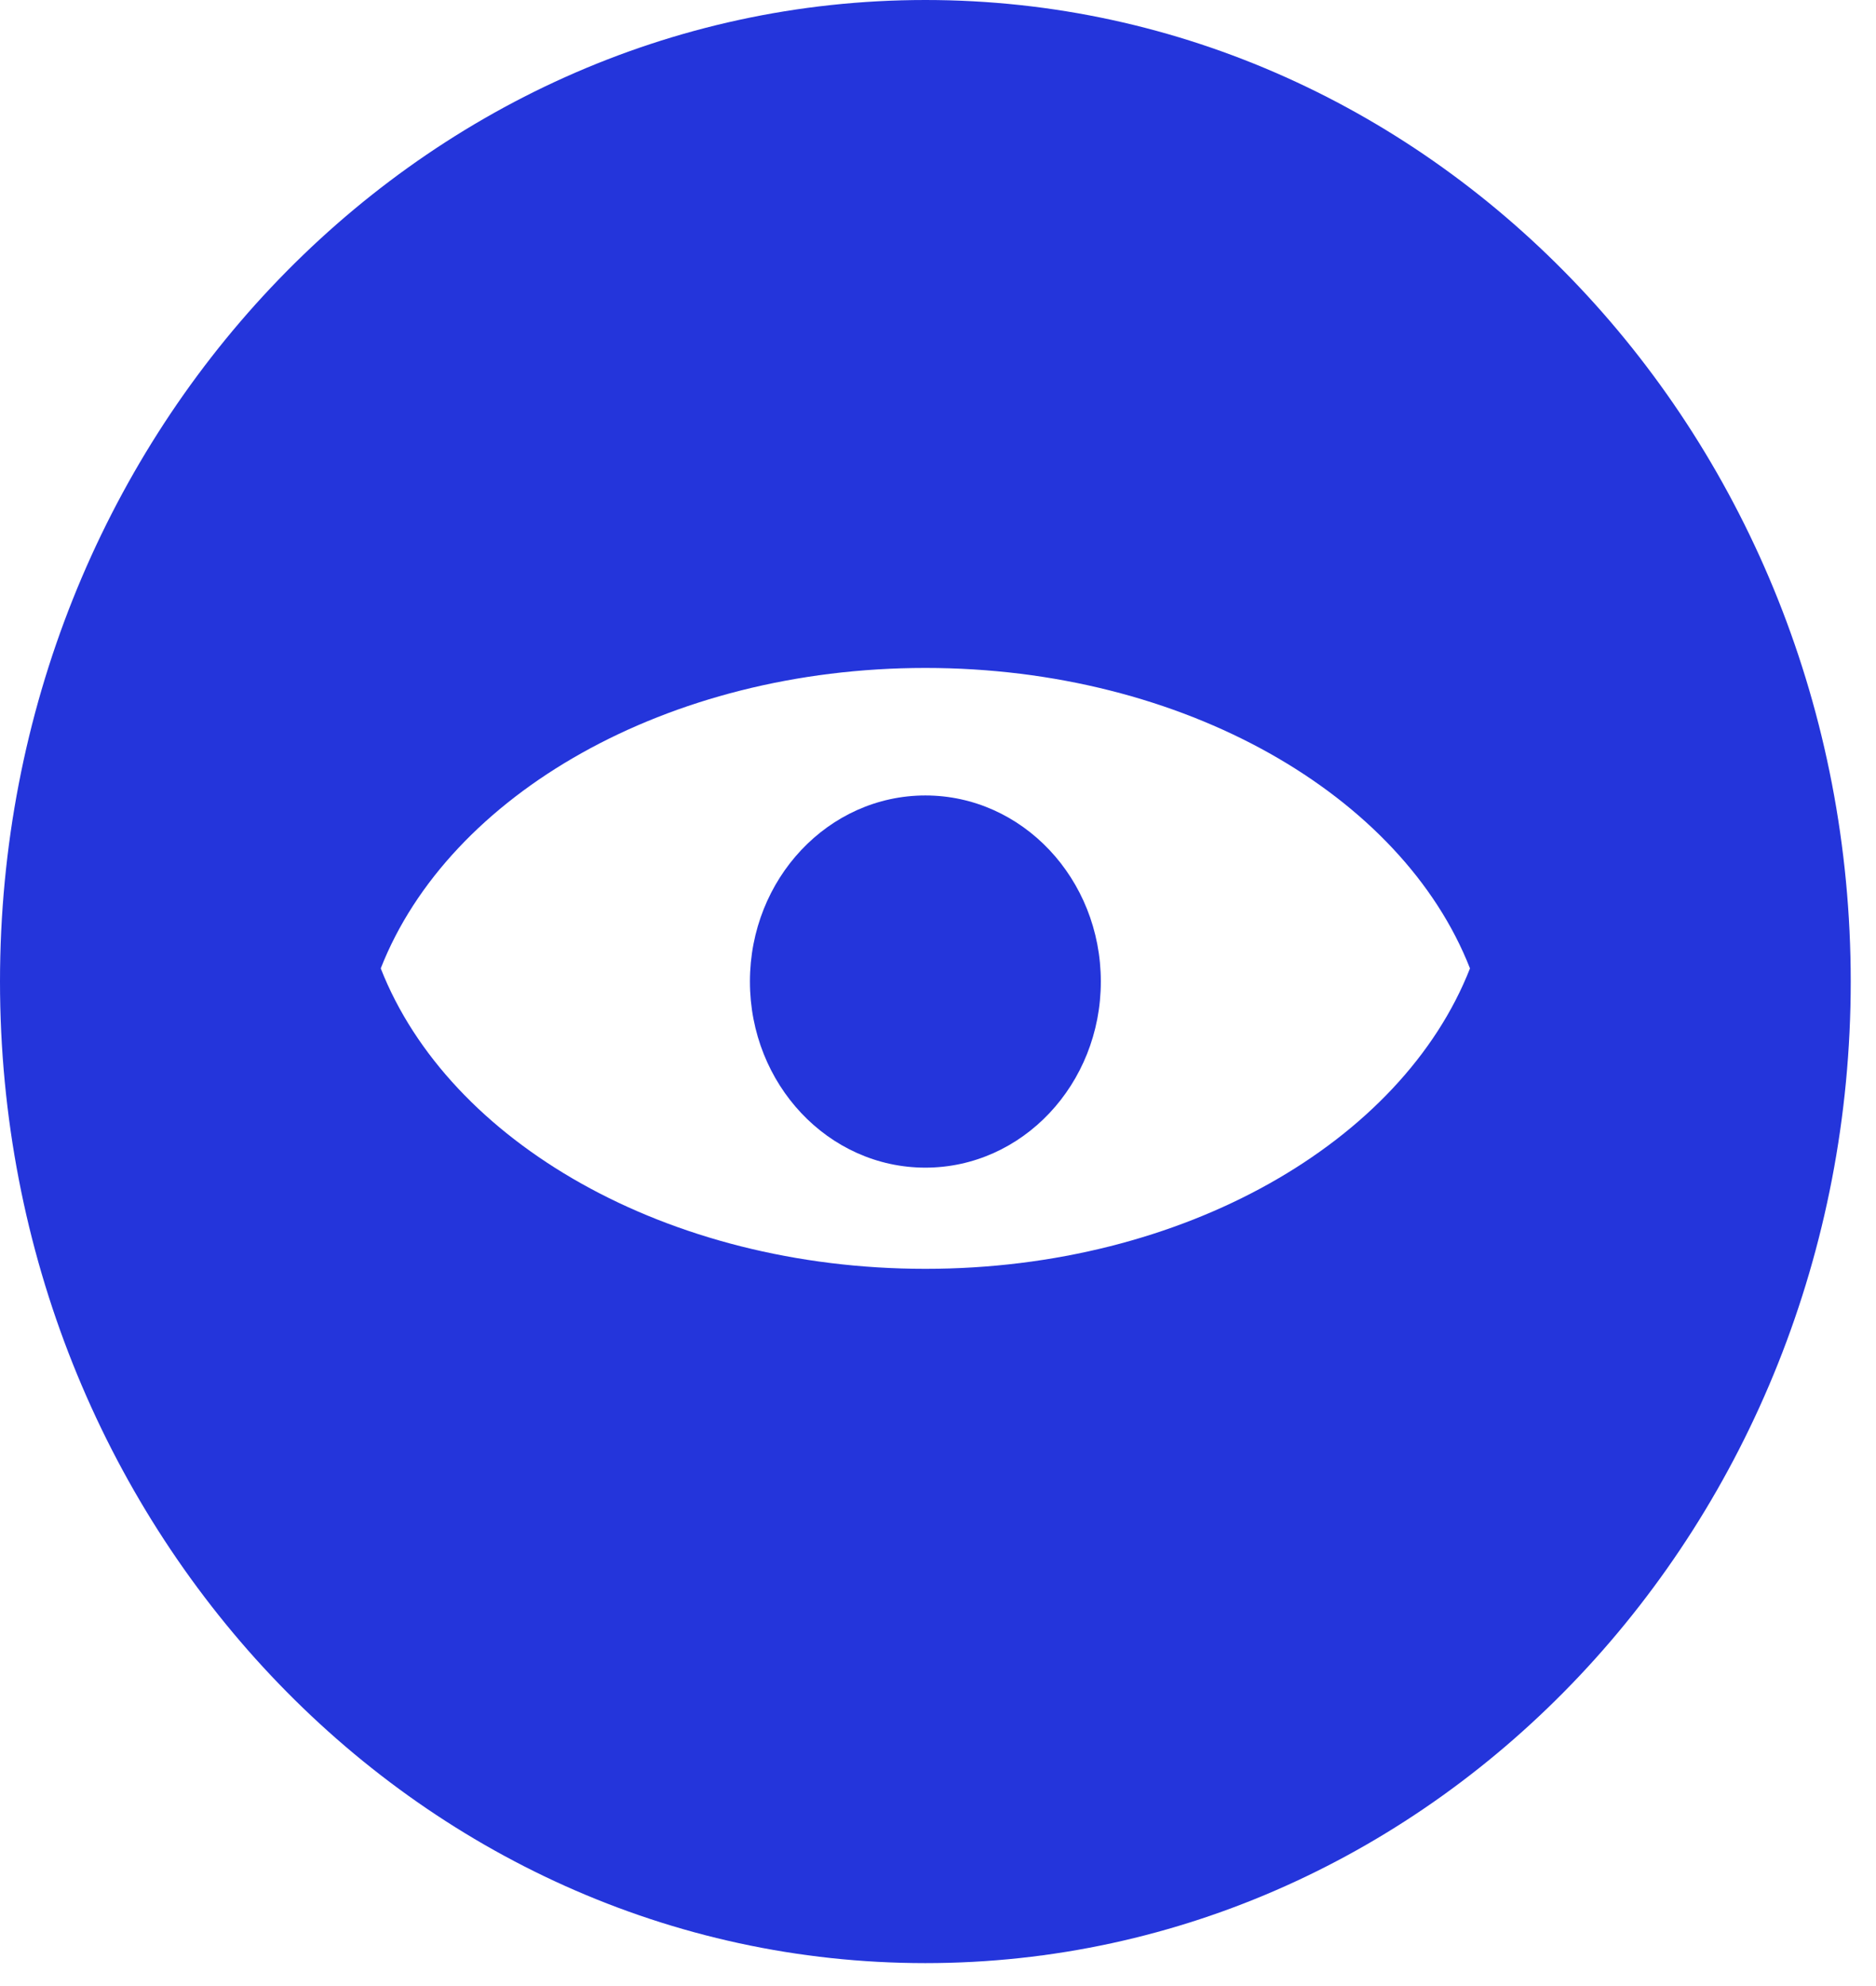
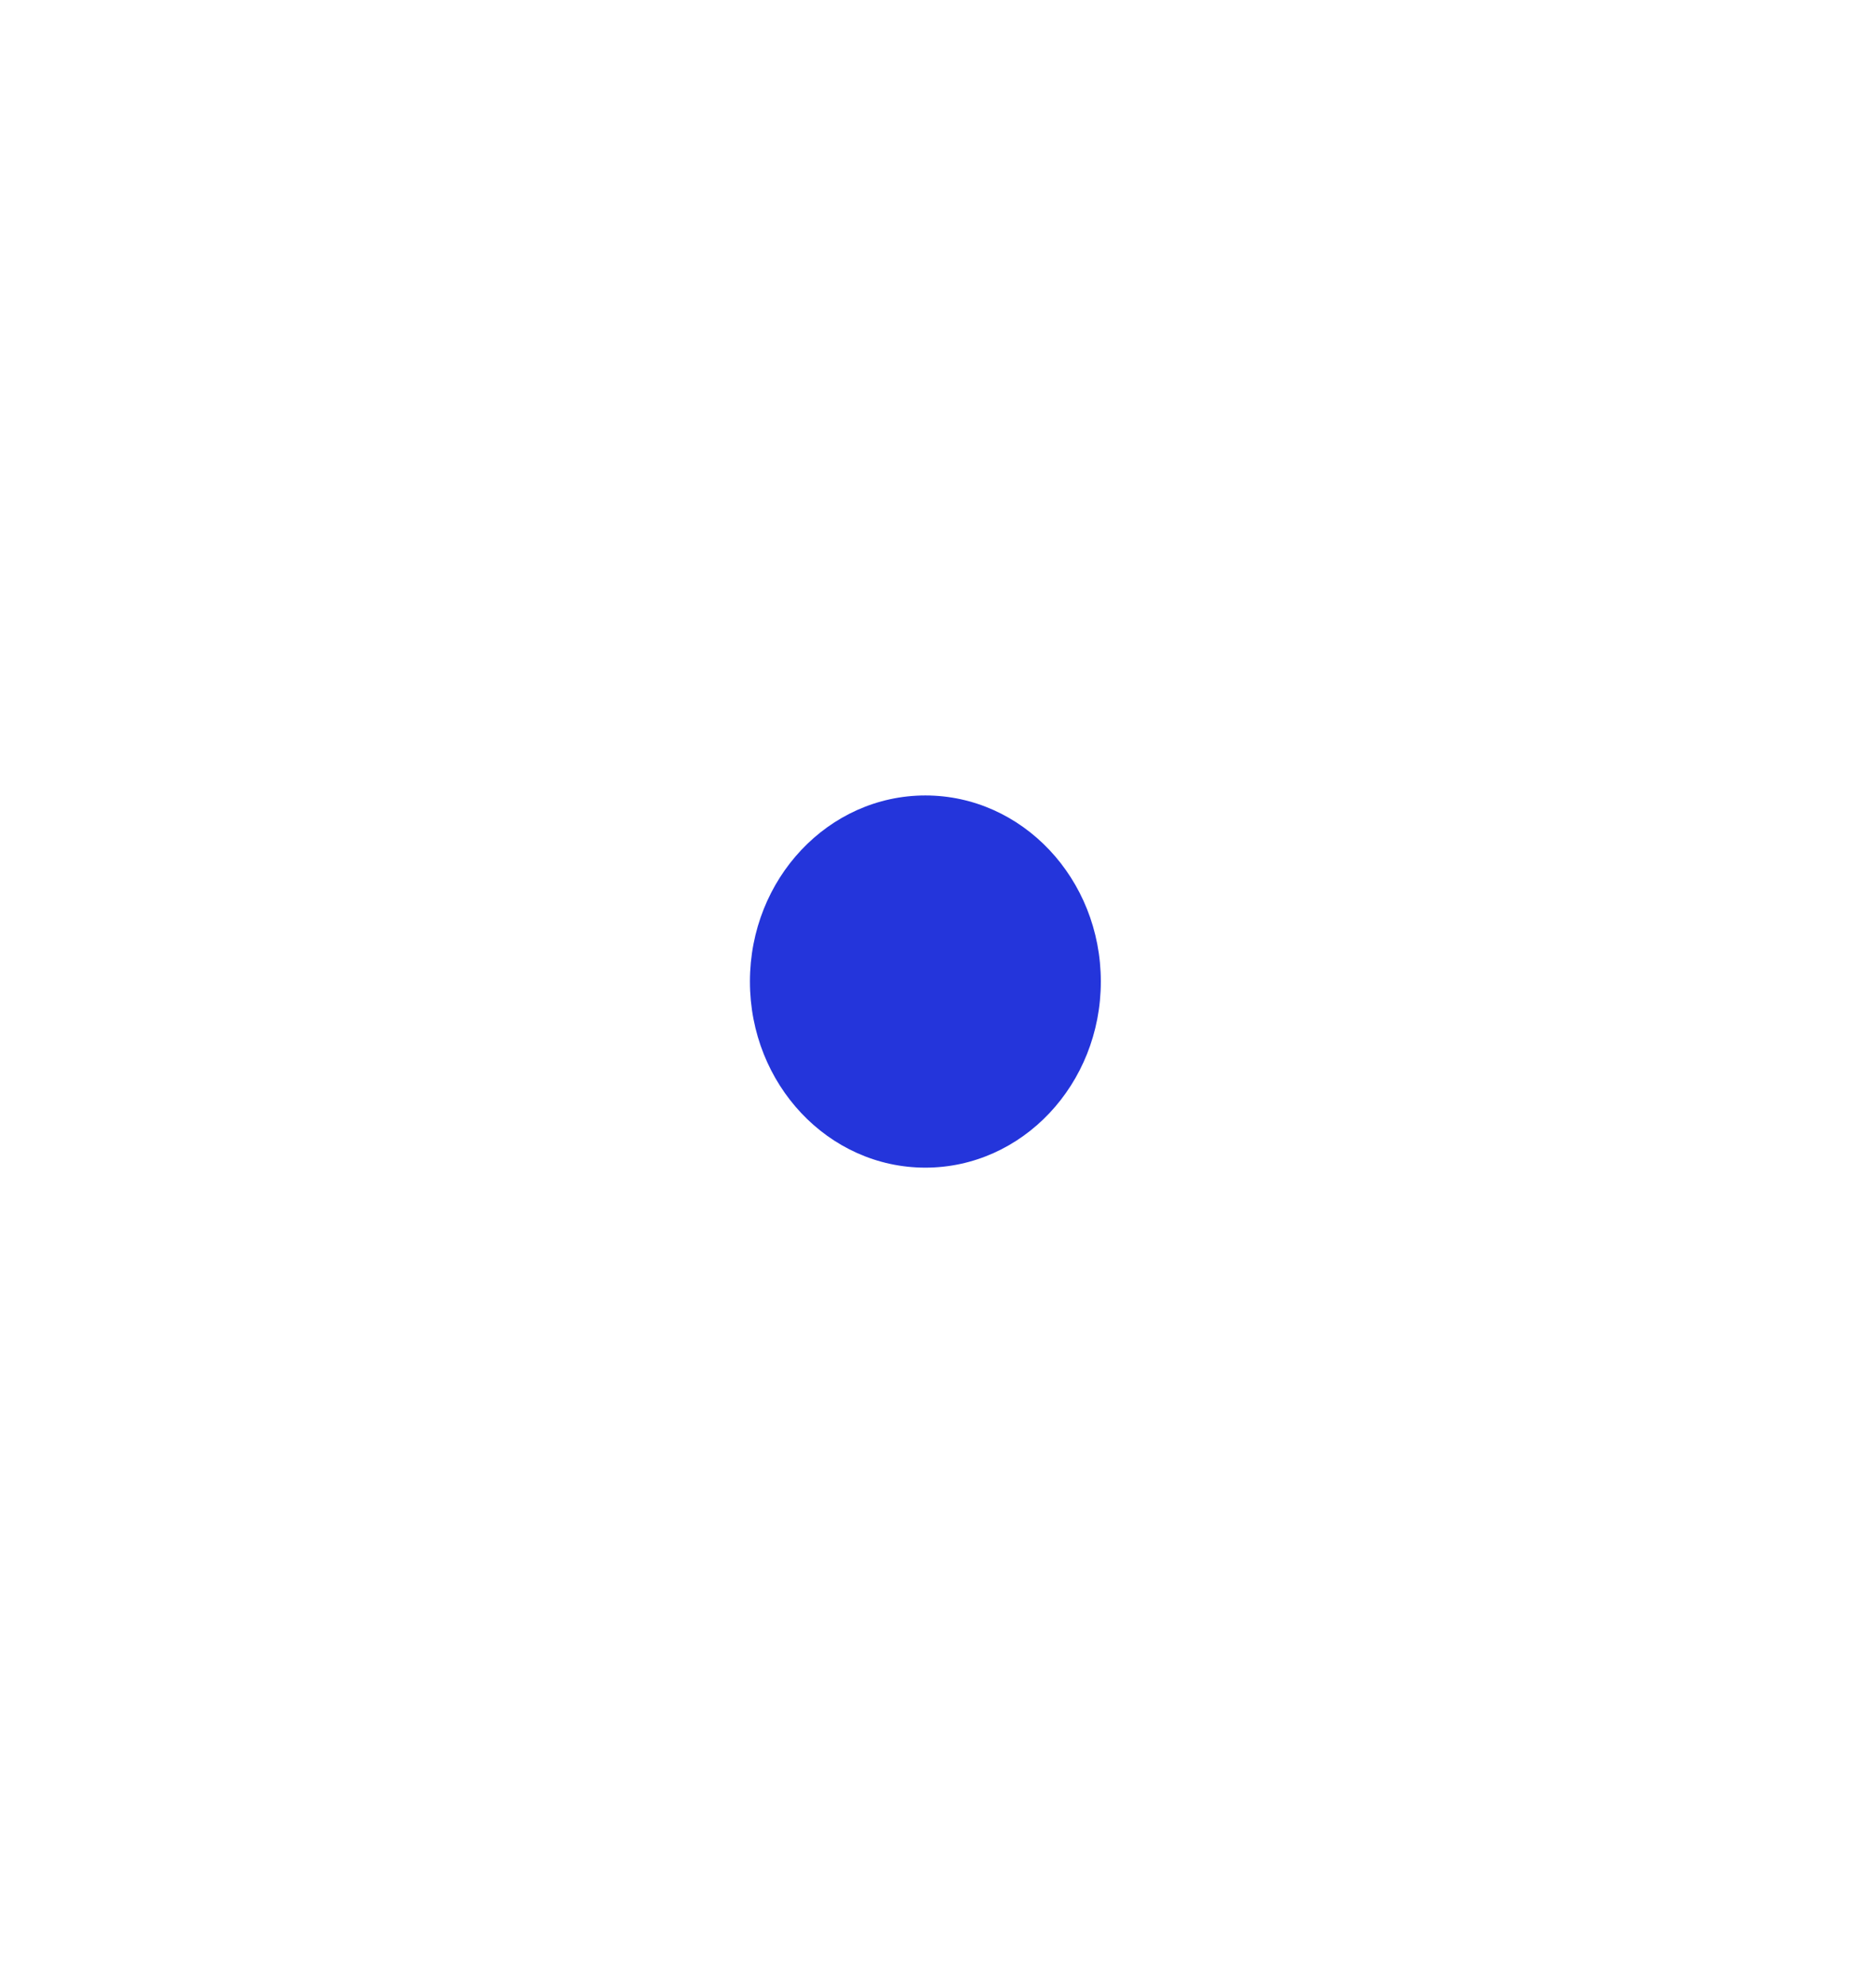
<svg xmlns="http://www.w3.org/2000/svg" fill="none" height="100%" overflow="visible" preserveAspectRatio="none" style="display: block;" viewBox="0 0 68 72" width="100%">
  <g id="right Logo">
    <g id="Group 1">
-       <path d="M33.542 0C15.017 0 0 15.932 0 35.584C0 55.237 15.017 71.169 33.542 71.169C52.067 71.169 67.084 55.237 67.084 35.584C67.084 15.931 52.067 0 33.542 0ZM33.542 45.999C24.17 45.999 16.265 41.397 13.801 35.107C16.265 28.817 24.17 24.215 33.542 24.215C42.914 24.215 50.82 28.817 53.283 35.107C50.819 41.397 42.914 45.999 33.542 45.999Z" fill="#2435DB" id="Vector" />
      <path d="M33.542 42.331C37.054 42.331 39.902 39.31 39.902 35.584C39.902 31.858 37.054 28.838 33.542 28.838C30.03 28.838 27.183 31.858 27.183 35.584C27.183 39.31 30.03 42.331 33.542 42.331Z" fill="#2435DB" id="Vector_2" />
    </g>
  </g>
</svg>